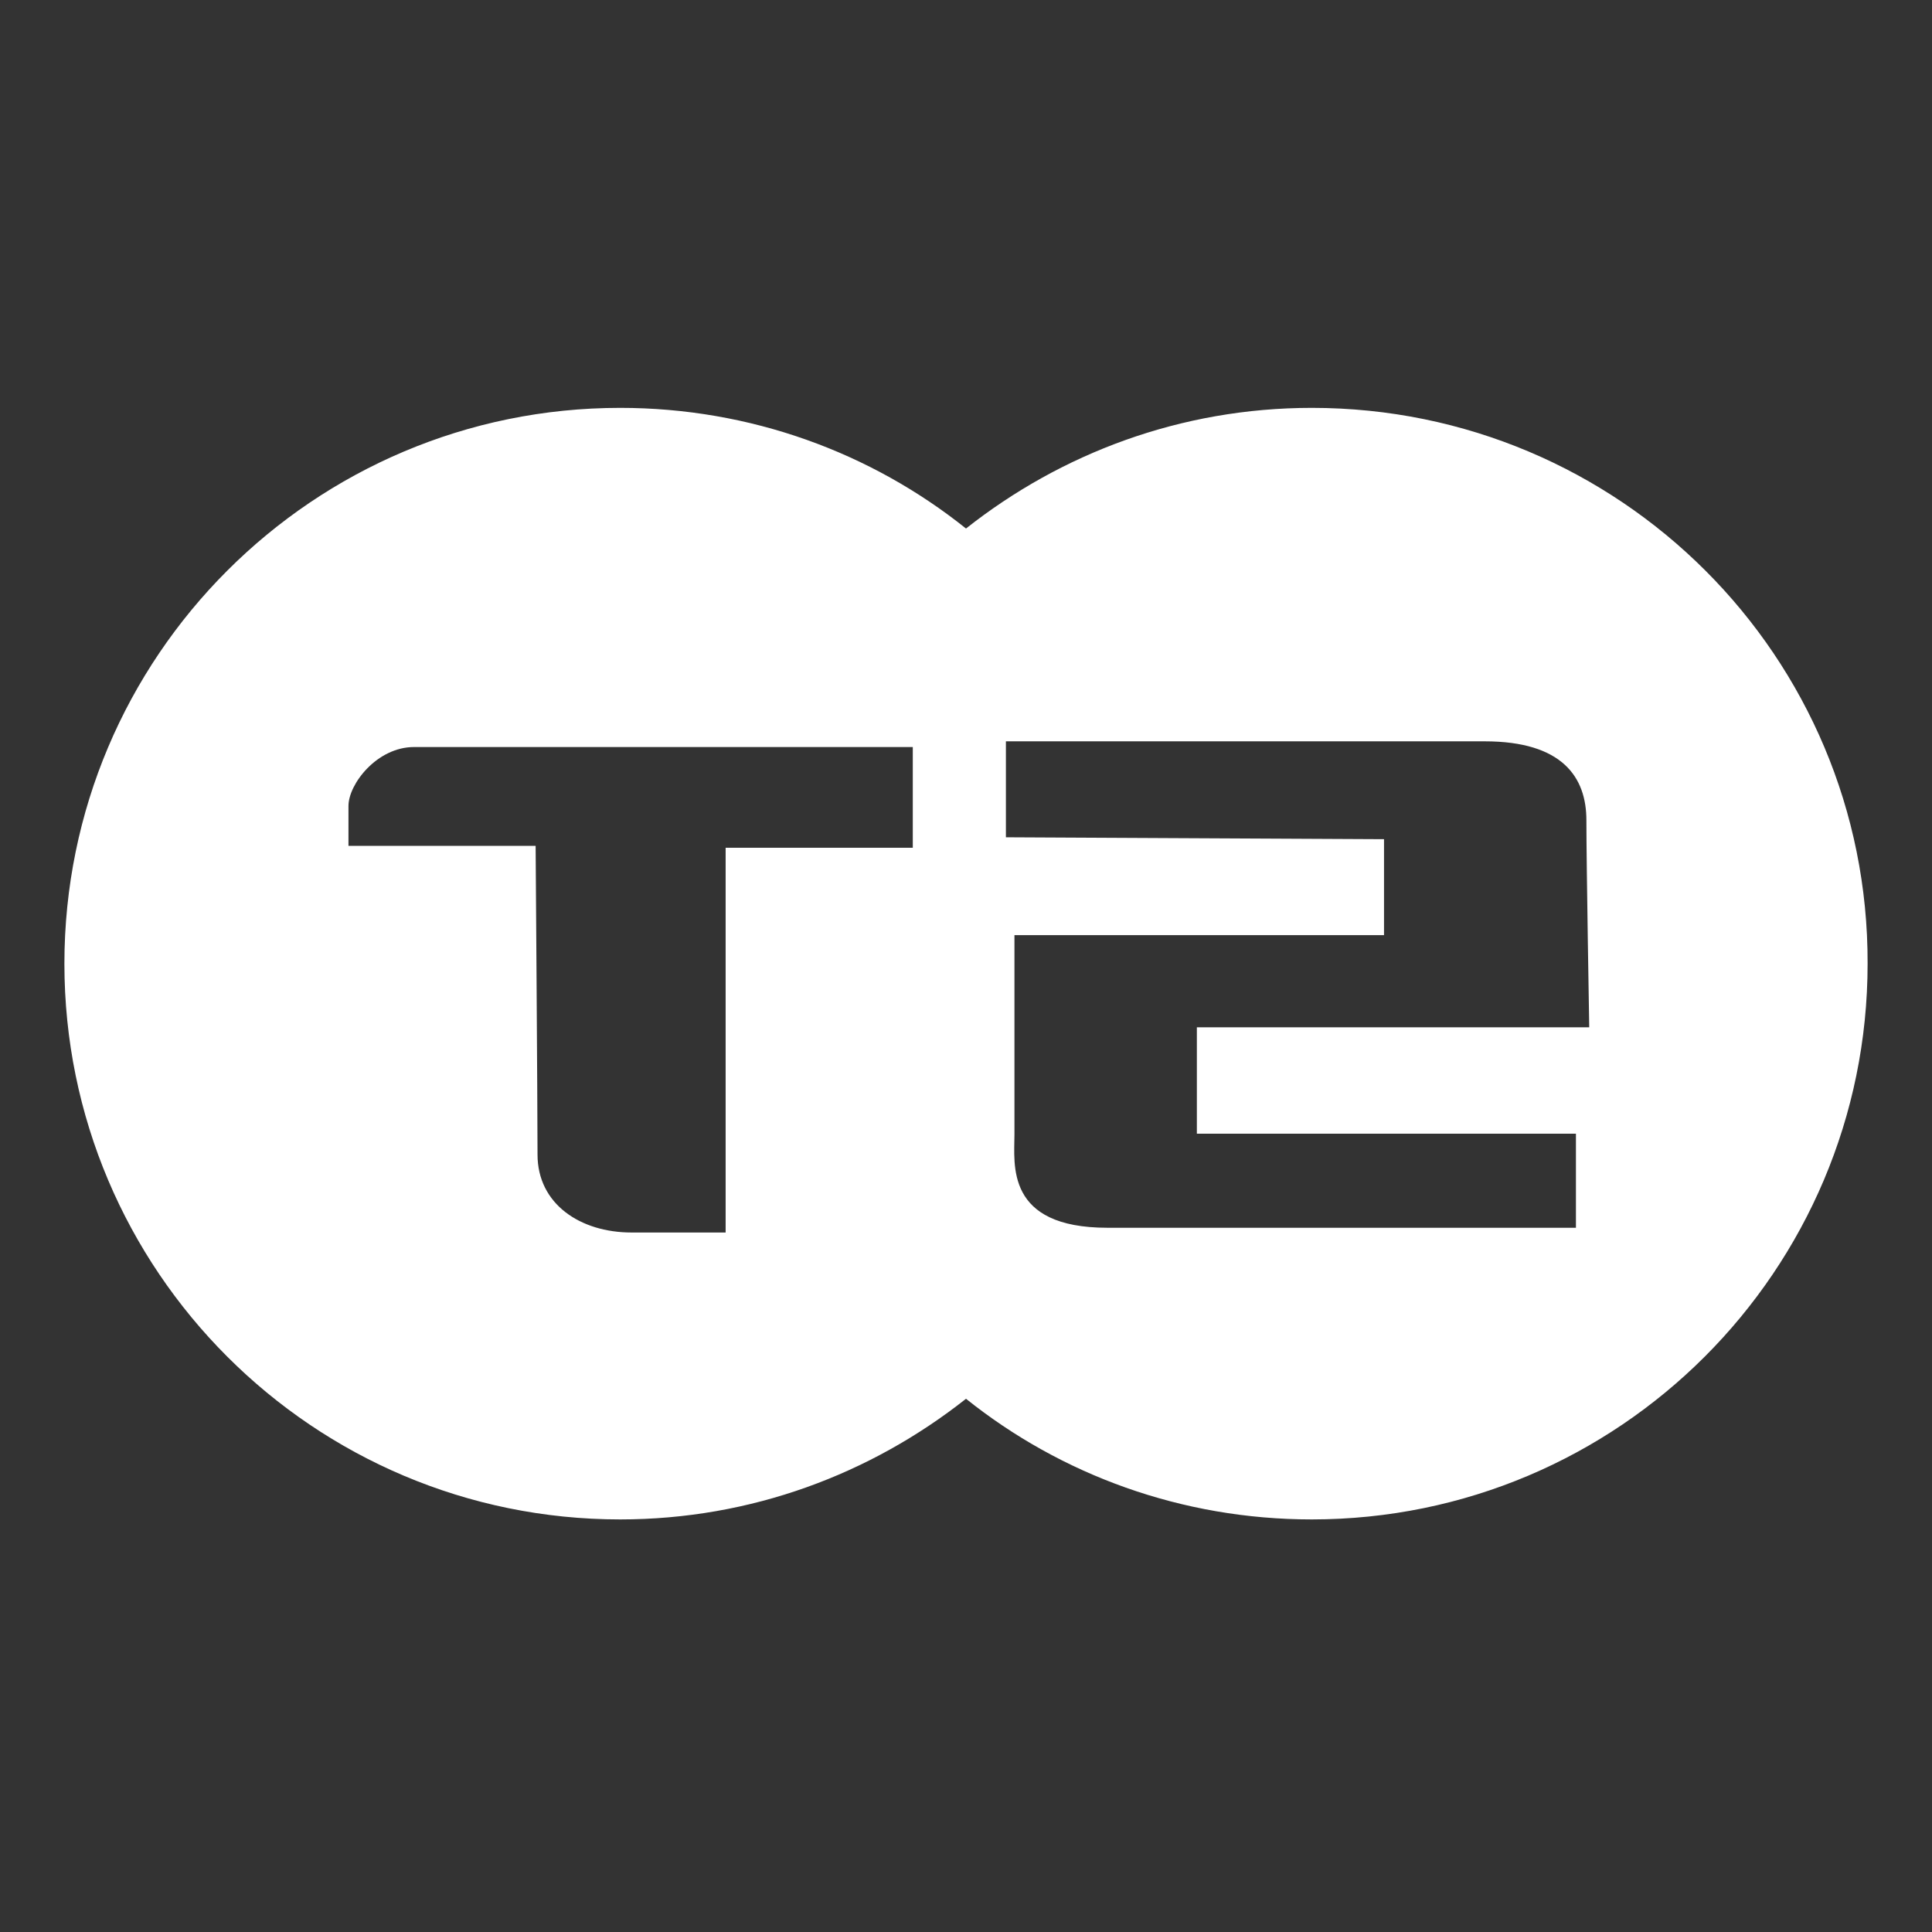
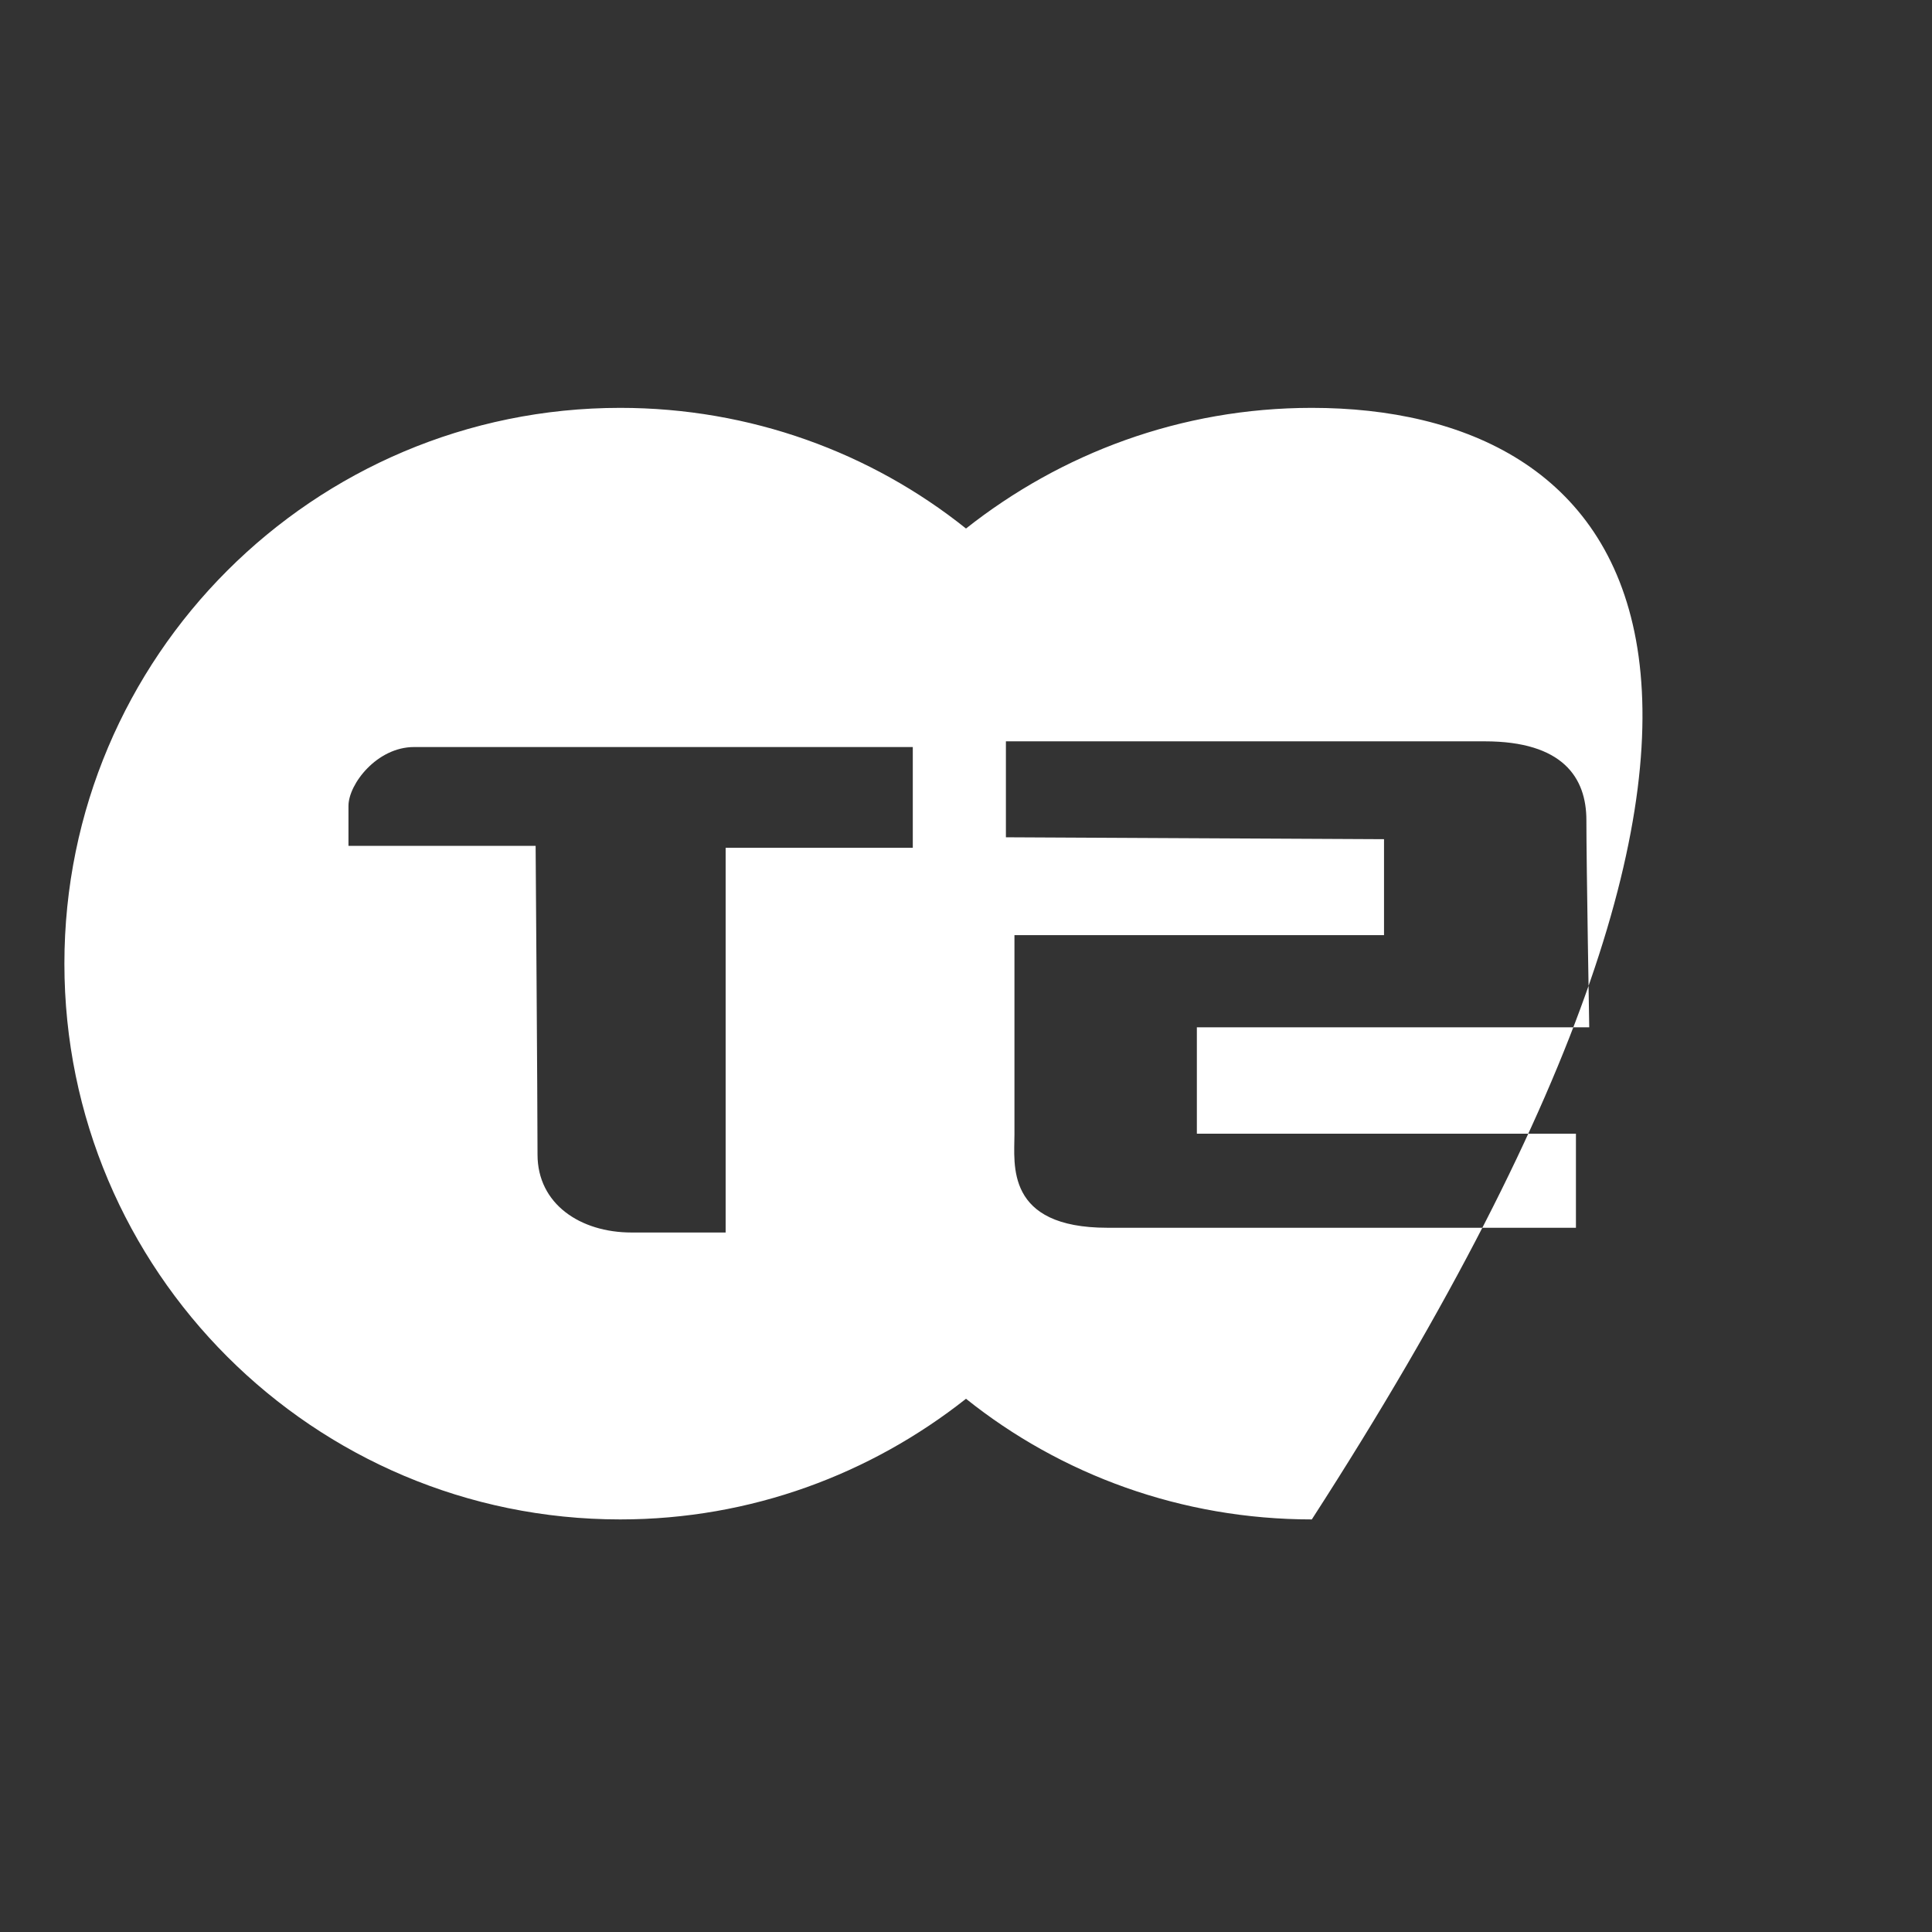
<svg xmlns="http://www.w3.org/2000/svg" width="180" height="180" viewBox="0 0 180 180" fill="none">
  <rect x="0" y="0" width="180" height="180" fill="#333333" stroke="none" />
-   <path d="M122.219 38C110.004 38 98.851 42.249 90 49.241C81.148 42.16 69.907 38 57.781 38C29.191 38 6 61.191 6 89.781C6 118.371 29.191 141.561 57.781 141.561C69.996 141.561 81.148 137.313 90 130.32C98.851 137.401 110.093 141.561 122.219 141.561C150.809 141.561 174 118.371 174 89.781C174.088 61.191 150.898 38 122.219 38ZM85.043 78.982H67.606V114.83C67.606 114.83 63.623 114.83 58.843 114.83C54.063 114.83 50.08 112.175 50.08 107.572C50.08 102.969 49.903 78.805 49.903 78.805H32.466C32.466 78.805 32.466 77.123 32.466 75.087C32.466 73.052 35.121 69.6 38.573 69.6C41.937 69.6 85.043 69.6 85.043 69.6V78.982ZM146.826 105.625V114.388C146.826 114.388 112.748 114.388 103.188 114.388C93.629 114.388 94.514 108.457 94.514 105.713C94.514 102.969 94.514 87.125 94.514 87.125H128.946V78.185L93.718 78.008V69.068C93.718 69.068 131.07 69.068 138.329 69.068C145.587 69.068 147.8 72.432 147.8 76.415C147.8 80.398 148.065 95.711 148.065 95.711H111.509V105.625H146.826Z" fill="white" />
+   <path d="M122.219 38C110.004 38 98.851 42.249 90 49.241C81.148 42.16 69.907 38 57.781 38C29.191 38 6 61.191 6 89.781C6 118.371 29.191 141.561 57.781 141.561C69.996 141.561 81.148 137.313 90 130.32C98.851 137.401 110.093 141.561 122.219 141.561C174.088 61.191 150.898 38 122.219 38ZM85.043 78.982H67.606V114.83C67.606 114.83 63.623 114.83 58.843 114.83C54.063 114.83 50.08 112.175 50.08 107.572C50.08 102.969 49.903 78.805 49.903 78.805H32.466C32.466 78.805 32.466 77.123 32.466 75.087C32.466 73.052 35.121 69.6 38.573 69.6C41.937 69.6 85.043 69.6 85.043 69.6V78.982ZM146.826 105.625V114.388C146.826 114.388 112.748 114.388 103.188 114.388C93.629 114.388 94.514 108.457 94.514 105.713C94.514 102.969 94.514 87.125 94.514 87.125H128.946V78.185L93.718 78.008V69.068C93.718 69.068 131.07 69.068 138.329 69.068C145.587 69.068 147.8 72.432 147.8 76.415C147.8 80.398 148.065 95.711 148.065 95.711H111.509V105.625H146.826Z" fill="white" />
</svg>